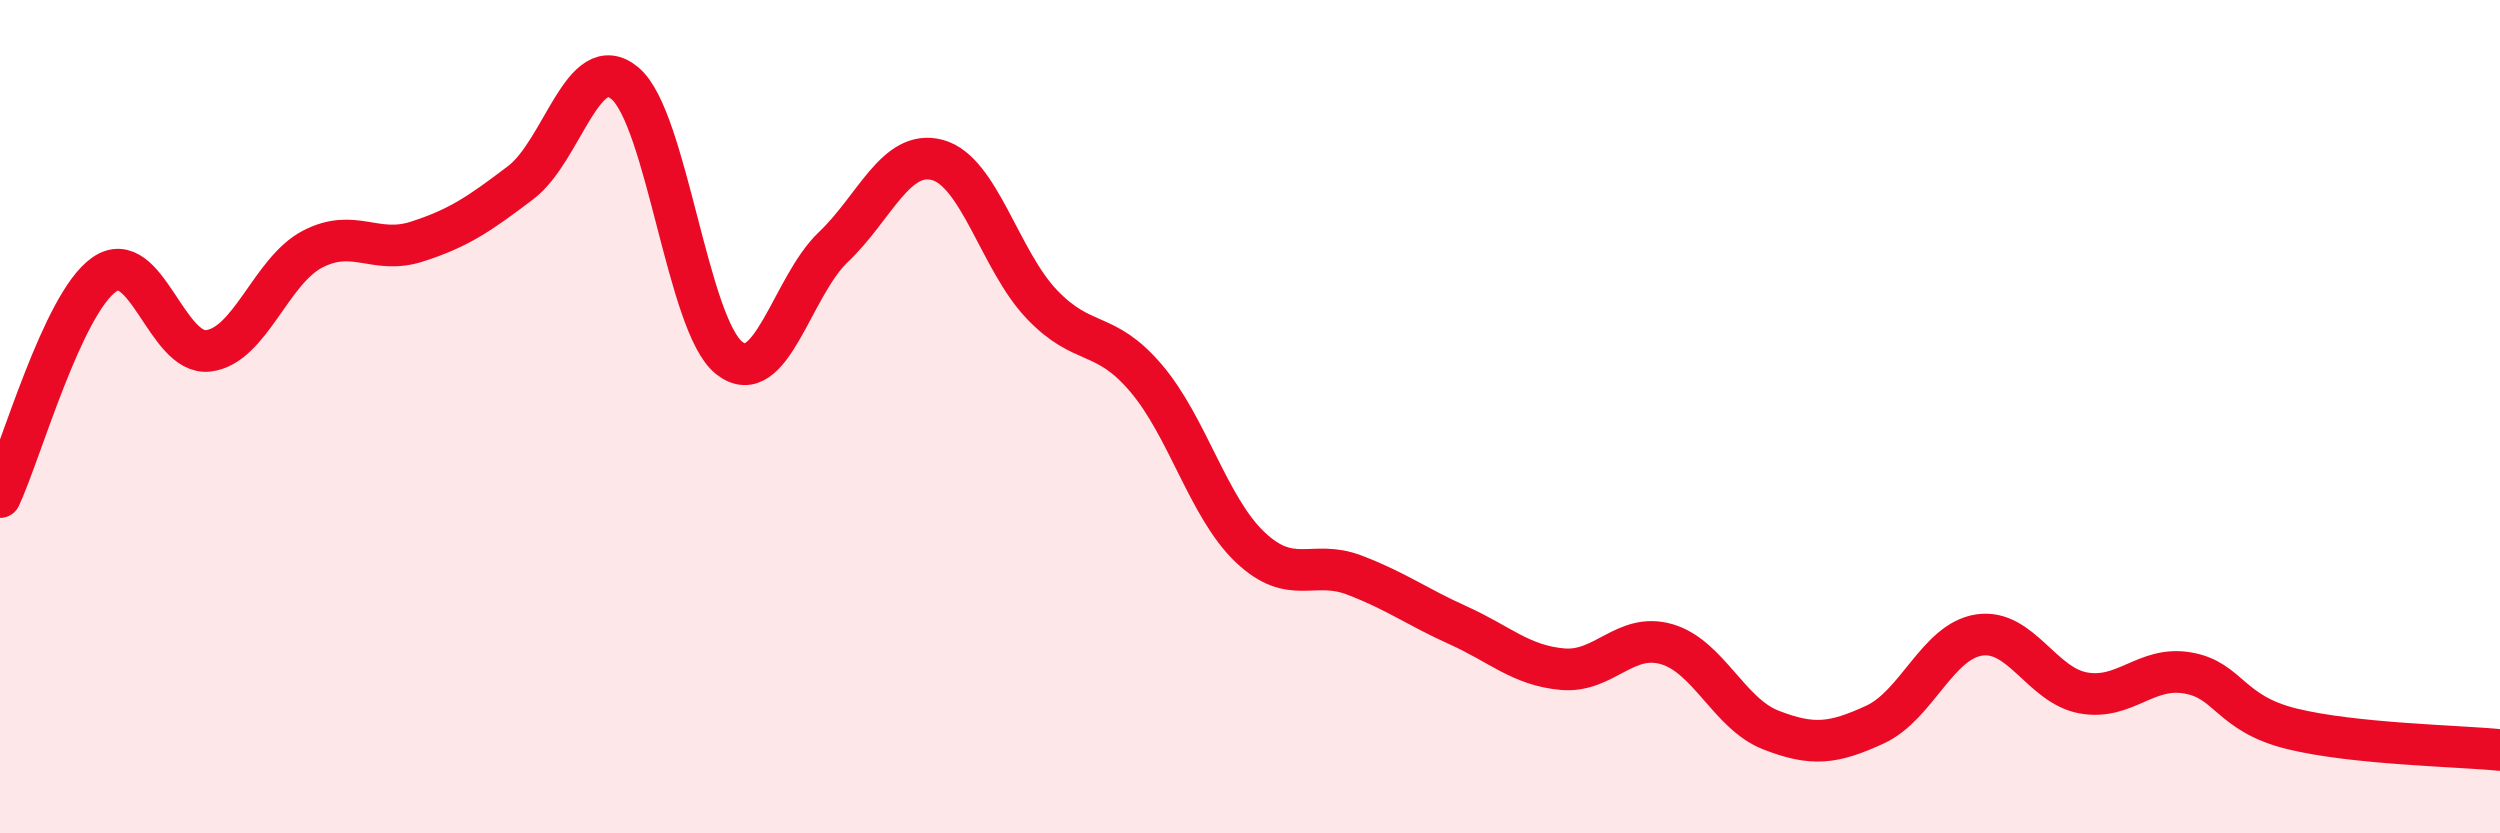
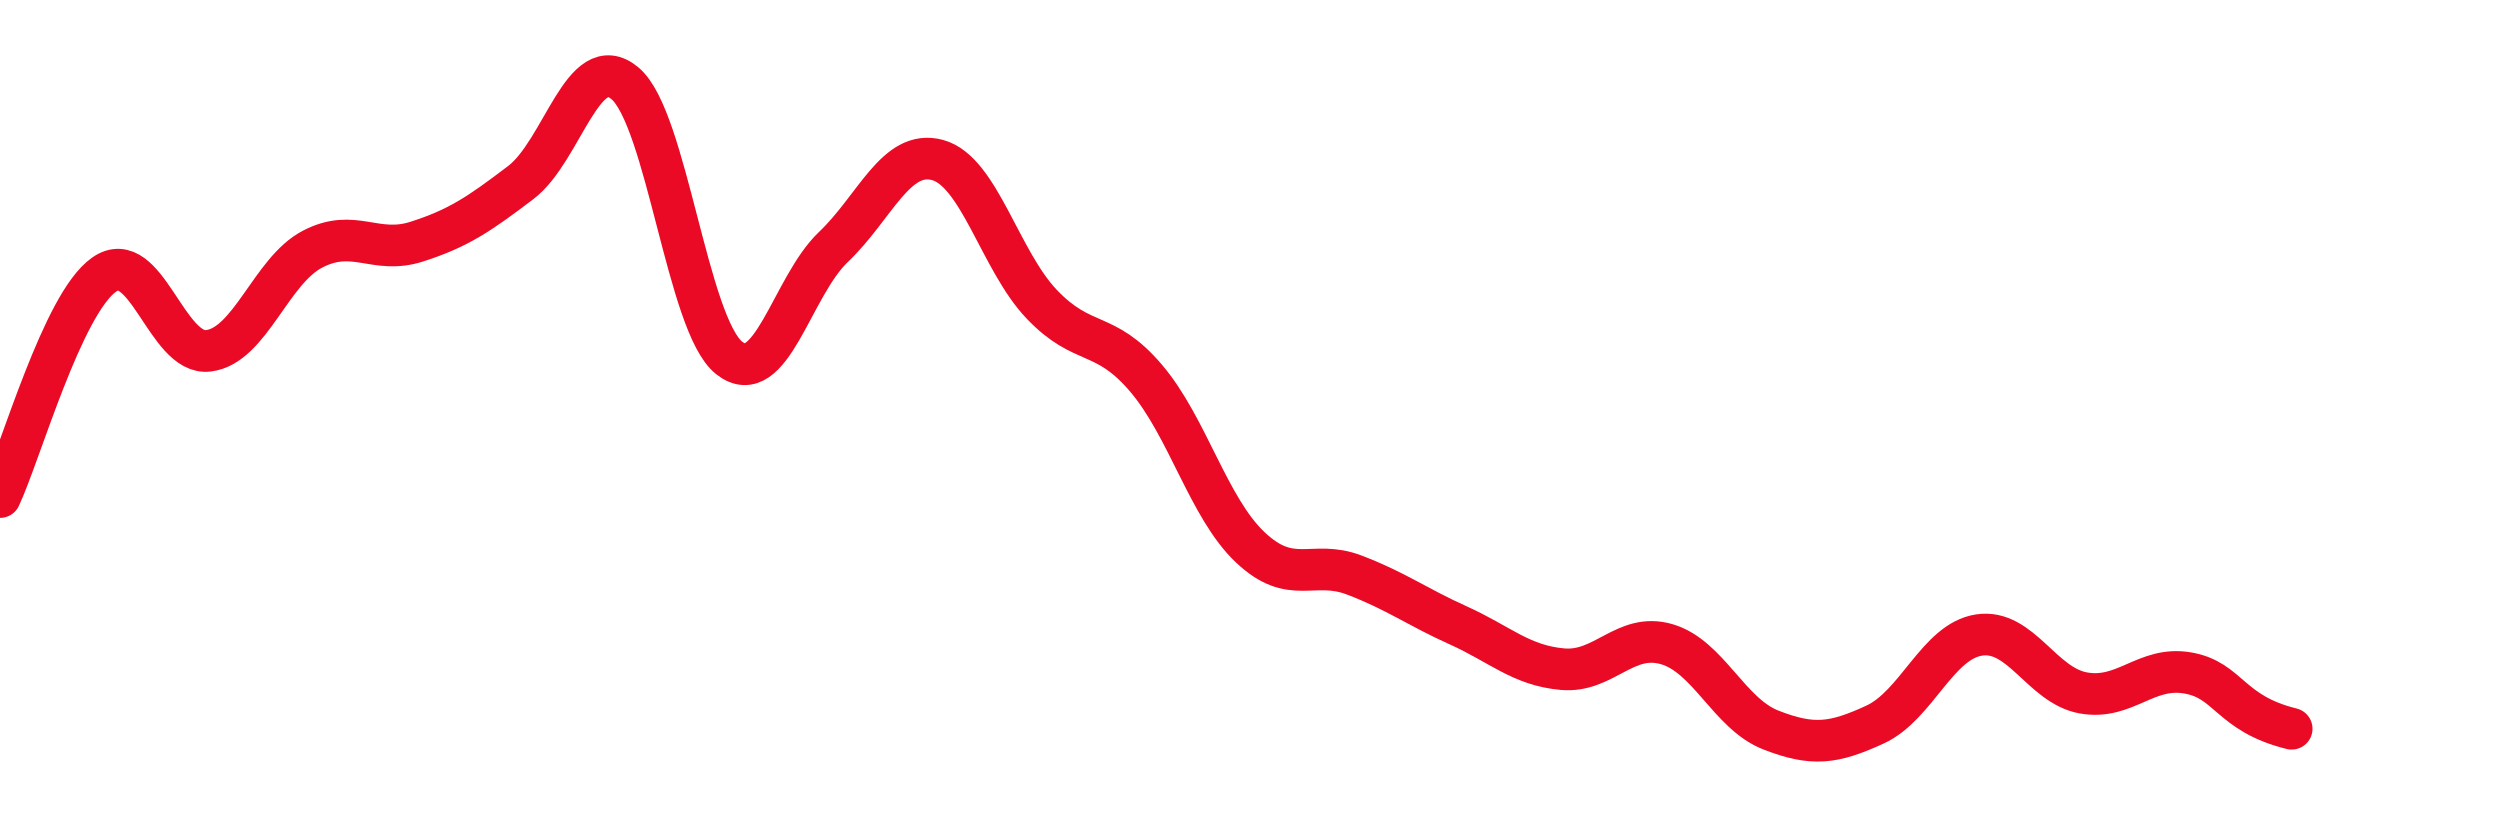
<svg xmlns="http://www.w3.org/2000/svg" width="60" height="20" viewBox="0 0 60 20">
-   <path d="M 0,11.93 C 0.5,10.86 1.5,7.29 2.5,6.59 C 3.5,5.89 4,8.54 5,8.42 C 6,8.3 6.5,6.5 7.5,5.98 C 8.5,5.46 9,6.12 10,5.8 C 11,5.48 11.5,5.14 12.5,4.38 C 13.5,3.62 14,1.16 15,2 C 16,2.84 16.5,7.8 17.5,8.59 C 18.5,9.38 19,6.88 20,5.93 C 21,4.98 21.5,3.57 22.5,3.84 C 23.5,4.11 24,6.25 25,7.3 C 26,8.35 26.5,7.9 27.5,9.07 C 28.5,10.24 29,12.18 30,13.13 C 31,14.08 31.5,13.42 32.5,13.8 C 33.5,14.18 34,14.56 35,15.01 C 36,15.46 36.5,15.97 37.5,16.06 C 38.5,16.15 39,15.17 40,15.46 C 41,15.75 41.5,17.13 42.5,17.52 C 43.5,17.91 44,17.85 45,17.39 C 46,16.93 46.5,15.39 47.5,15.24 C 48.5,15.09 49,16.45 50,16.63 C 51,16.81 51.5,15.98 52.5,16.15 C 53.5,16.32 53.5,17.12 55,17.49 C 56.5,17.86 59,17.9 60,18L60 20L0 20Z" fill="#EB0A25" opacity="0.1" stroke-linecap="round" stroke-linejoin="round" />
-   <path d="M 0,11.93 C 0.5,10.86 1.5,7.29 2.5,6.59 C 3.5,5.89 4,8.54 5,8.42 C 6,8.3 6.5,6.5 7.5,5.98 C 8.5,5.46 9,6.12 10,5.8 C 11,5.48 11.5,5.14 12.5,4.38 C 13.5,3.62 14,1.16 15,2 C 16,2.84 16.5,7.8 17.5,8.59 C 18.5,9.38 19,6.88 20,5.93 C 21,4.98 21.5,3.57 22.5,3.84 C 23.5,4.11 24,6.25 25,7.3 C 26,8.35 26.5,7.9 27.5,9.07 C 28.5,10.24 29,12.18 30,13.13 C 31,14.08 31.5,13.42 32.5,13.8 C 33.5,14.18 34,14.56 35,15.01 C 36,15.46 36.5,15.97 37.5,16.06 C 38.5,16.15 39,15.17 40,15.46 C 41,15.75 41.5,17.13 42.5,17.52 C 43.5,17.91 44,17.85 45,17.39 C 46,16.93 46.5,15.39 47.5,15.24 C 48.5,15.09 49,16.45 50,16.63 C 51,16.81 51.5,15.98 52.5,16.15 C 53.5,16.32 53.5,17.12 55,17.49 C 56.5,17.86 59,17.9 60,18" stroke="#EB0A25" stroke-width="1" fill="none" stroke-linecap="round" stroke-linejoin="round" />
+   <path d="M 0,11.93 C 0.5,10.86 1.5,7.29 2.5,6.59 C 3.5,5.89 4,8.54 5,8.42 C 6,8.3 6.5,6.5 7.5,5.98 C 8.5,5.46 9,6.12 10,5.8 C 11,5.48 11.5,5.14 12.5,4.38 C 13.5,3.62 14,1.16 15,2 C 16,2.84 16.5,7.8 17.5,8.59 C 18.5,9.38 19,6.88 20,5.93 C 21,4.98 21.5,3.57 22.5,3.84 C 23.5,4.11 24,6.25 25,7.3 C 26,8.35 26.5,7.9 27.5,9.07 C 28.5,10.24 29,12.18 30,13.13 C 31,14.08 31.5,13.42 32.5,13.8 C 33.5,14.18 34,14.56 35,15.01 C 36,15.46 36.5,15.97 37.5,16.06 C 38.5,16.15 39,15.17 40,15.46 C 41,15.75 41.5,17.13 42.5,17.52 C 43.5,17.91 44,17.85 45,17.39 C 46,16.93 46.5,15.39 47.5,15.24 C 48.5,15.09 49,16.45 50,16.63 C 51,16.81 51.5,15.98 52.5,16.15 C 53.5,16.32 53.5,17.12 55,17.49 " stroke="#EB0A25" stroke-width="1" fill="none" stroke-linecap="round" stroke-linejoin="round" />
</svg>